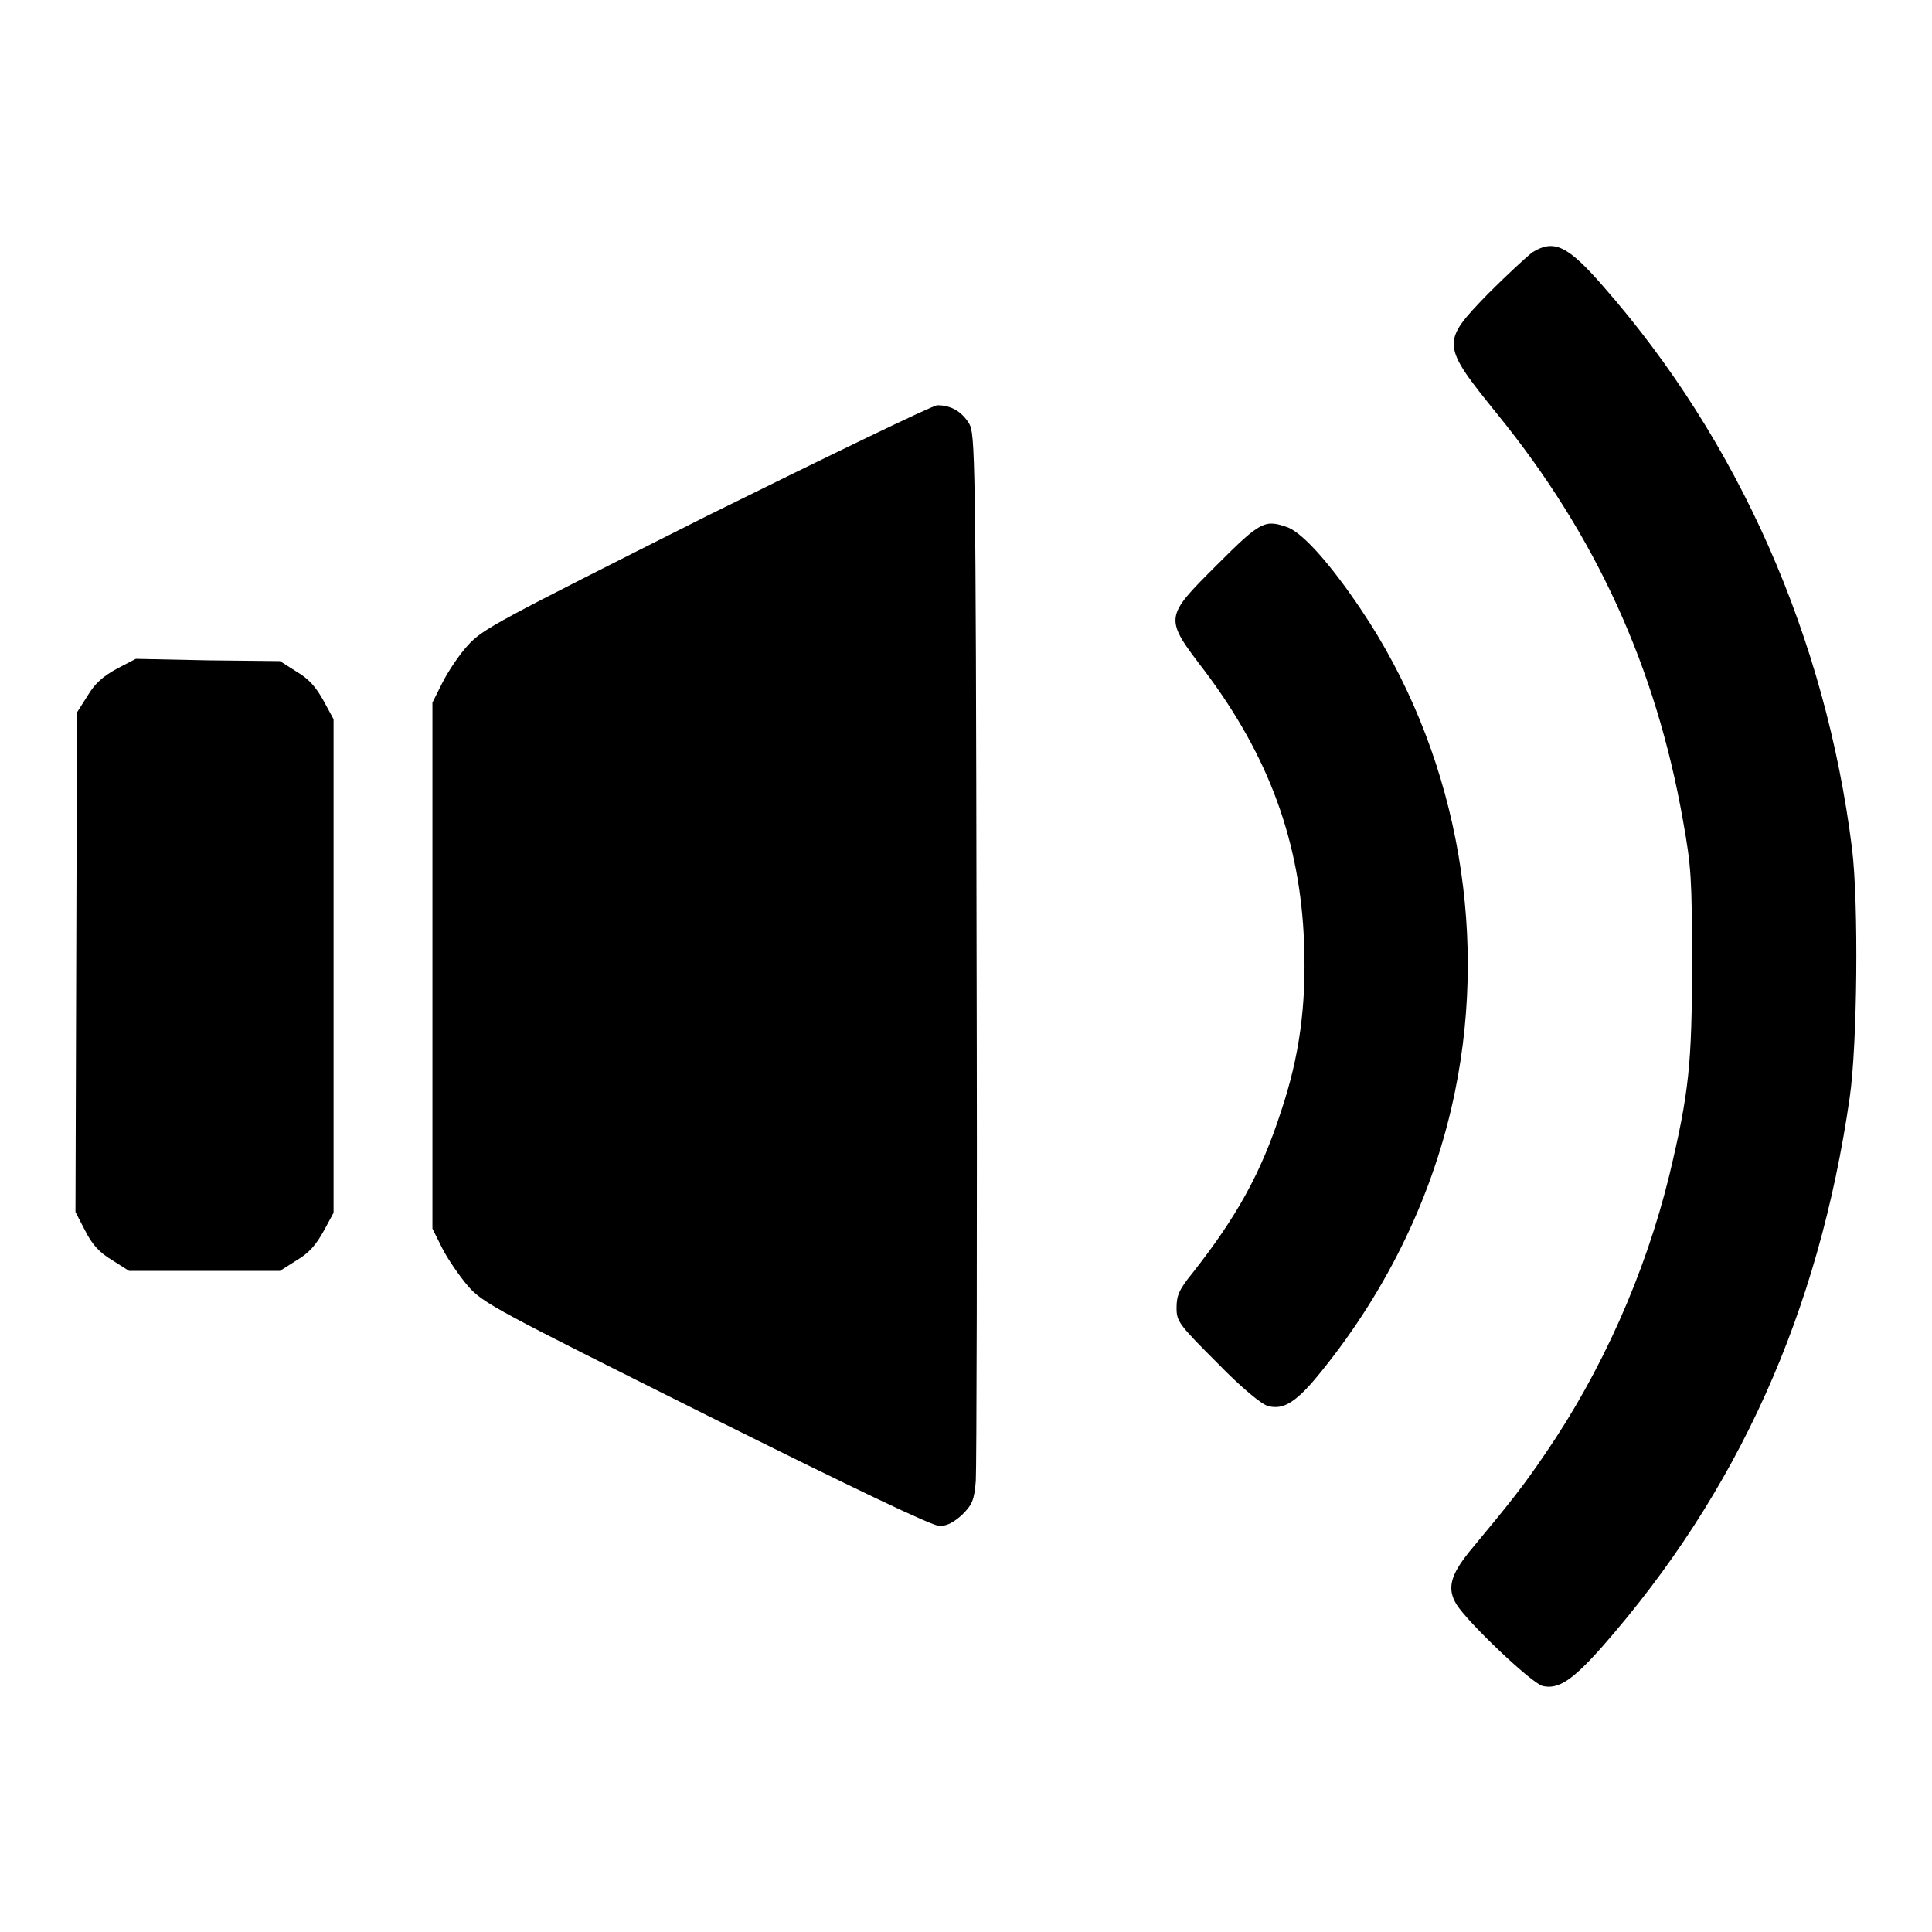
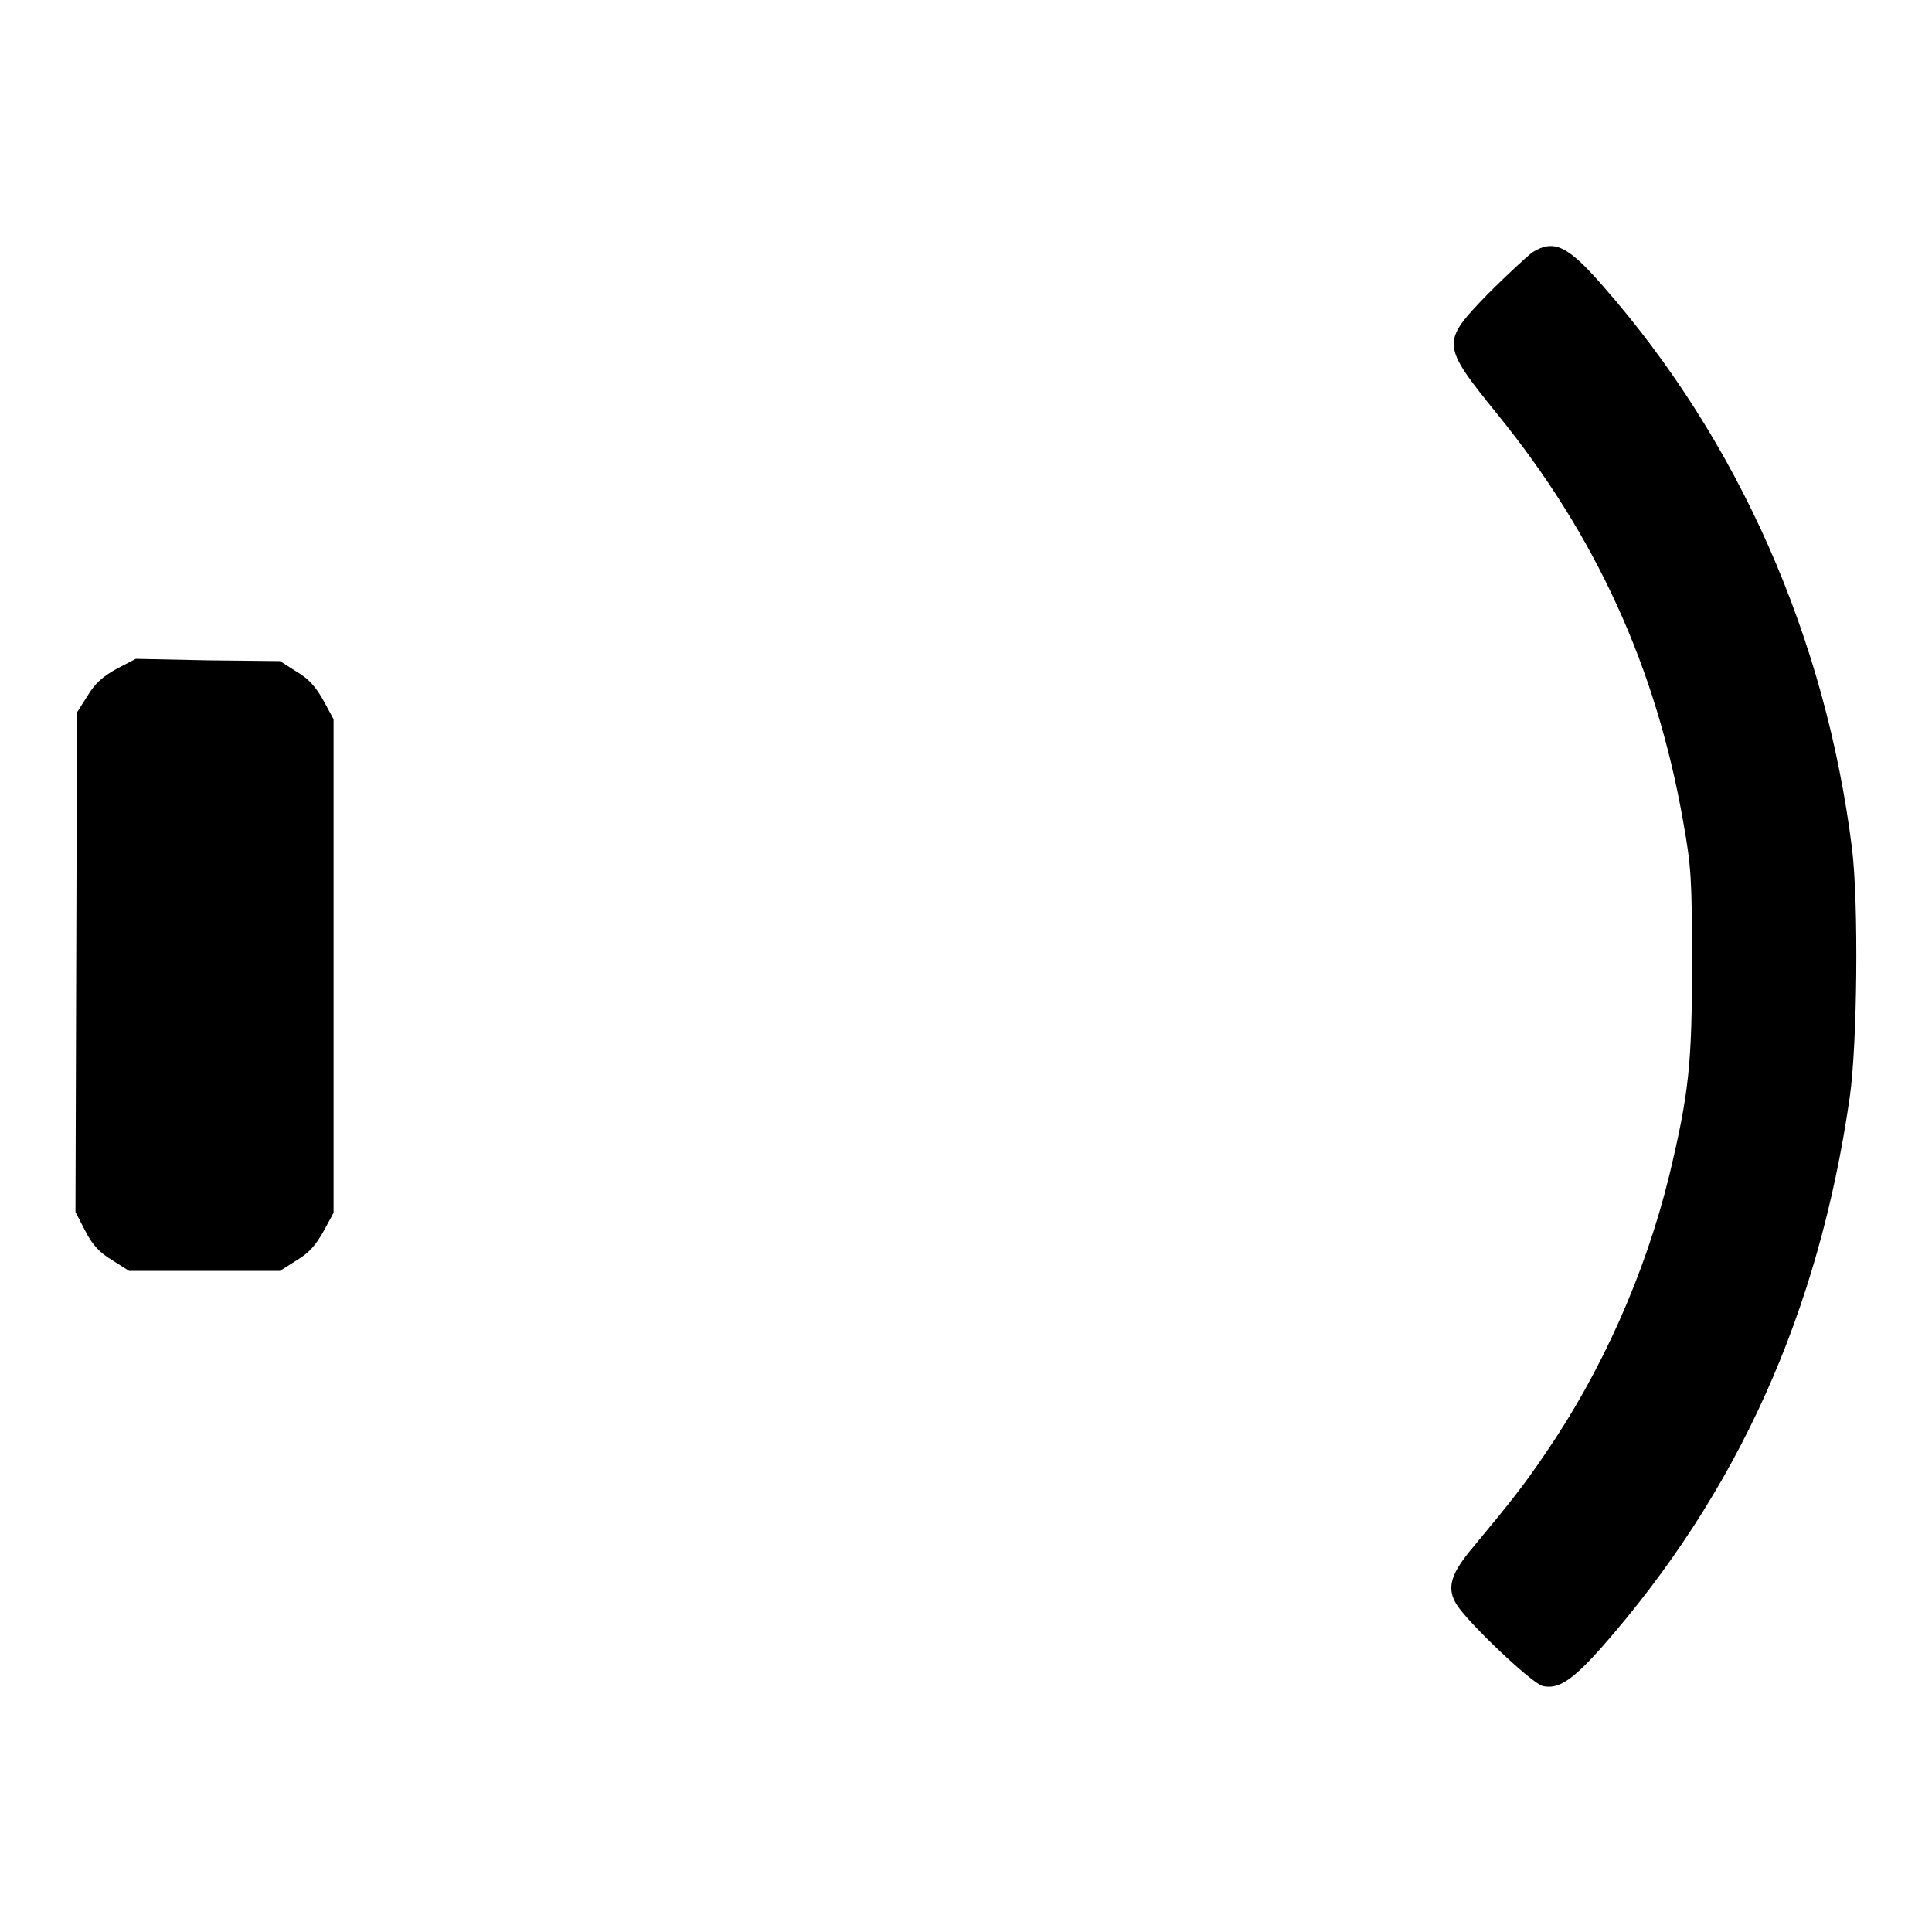
<svg xmlns="http://www.w3.org/2000/svg" version="1.1" x="0px" y="0px" viewBox="0 0 256 256" enable-background="new 0 0 256 256" xml:space="preserve">
  <g>
    <g>
      <g>
        <path fill="#000000" d="M203.1,33.4c-0.7,0.5-3.4,3-5.9,5.5c-6.3,6.5-6.3,6.7,1.3,16.1c12.9,15.9,20.9,33.3,24.5,53.7c1.1,6.1,1.2,7.8,1.2,18.9c0,13.4-0.4,17.2-3,28.1c-3.2,13.1-9,26.1-16.5,37c-2.8,4.1-4.1,5.8-10,12.9c-2.5,3.1-3,4.9-1.7,7c1.5,2.4,9.9,10.4,11.4,10.8c2.1,0.5,4-0.8,7.9-5.2c18-20.5,28.7-44.3,32.8-72.8c1-6.9,1.2-25.7,0.3-33c-3.5-27.9-15-54-33-74.5C207.7,32.5,205.9,31.7,203.1,33.4z" />
-         <path fill="#000000" d="M93.6,68.4C65.8,82.4,64,83.3,62,85.5c-1.2,1.3-2.7,3.6-3.4,5l-1.3,2.6V128v34.8l1.3,2.6c0.7,1.4,2.3,3.7,3.4,5c2,2.3,3.8,3.2,31.6,17.1c19.5,9.7,29.9,14.7,30.9,14.7c1,0,1.9-0.5,3-1.5c1.3-1.3,1.6-1.9,1.8-4.5c0.1-1.7,0.2-33.5,0.1-70.8c-0.1-65.9-0.2-67.9-1-69.3c-1-1.6-2.4-2.4-4.2-2.4C123.6,53.7,109.8,60.4,93.6,68.4z" />
-         <path fill="#000000" d="M161.3,74.8c-7.1,7.1-7.1,7-1.6,14.2c8.4,11.2,12.6,22.5,13.1,36c0.3,8.2-0.6,15-3.1,22.4c-2.6,8-5.8,13.8-11.7,21.3c-1.8,2.2-2.1,3-2.1,4.6c0,1.8,0.3,2.2,5.4,7.3c3.2,3.3,5.9,5.5,6.7,5.7c2.1,0.6,3.9-0.6,7.1-4.6c8.9-11,15-23.8,17.7-37.1c4.5-22-0.1-45.5-12.5-63.9c-3.9-5.8-7.5-9.9-9.6-10.8C167.6,68.8,167.1,69,161.3,74.8z" />
        <path fill="#000000" d="M15.5,88.6c-1.8,1-2.9,1.9-3.9,3.6l-1.4,2.2l-0.1,33.1L10,160.6l1.3,2.5c0.9,1.8,1.9,2.9,3.6,3.9l2.2,1.4h10h10l2.2-1.4c1.7-1,2.6-2.1,3.6-3.9l1.3-2.4V128V95.3l-1.3-2.4C41.9,91.1,41,90,39.3,89l-2.2-1.4l-9.5-0.1L18,87.3L15.5,88.6z" />
      </g>
    </g>
  </g>
</svg>